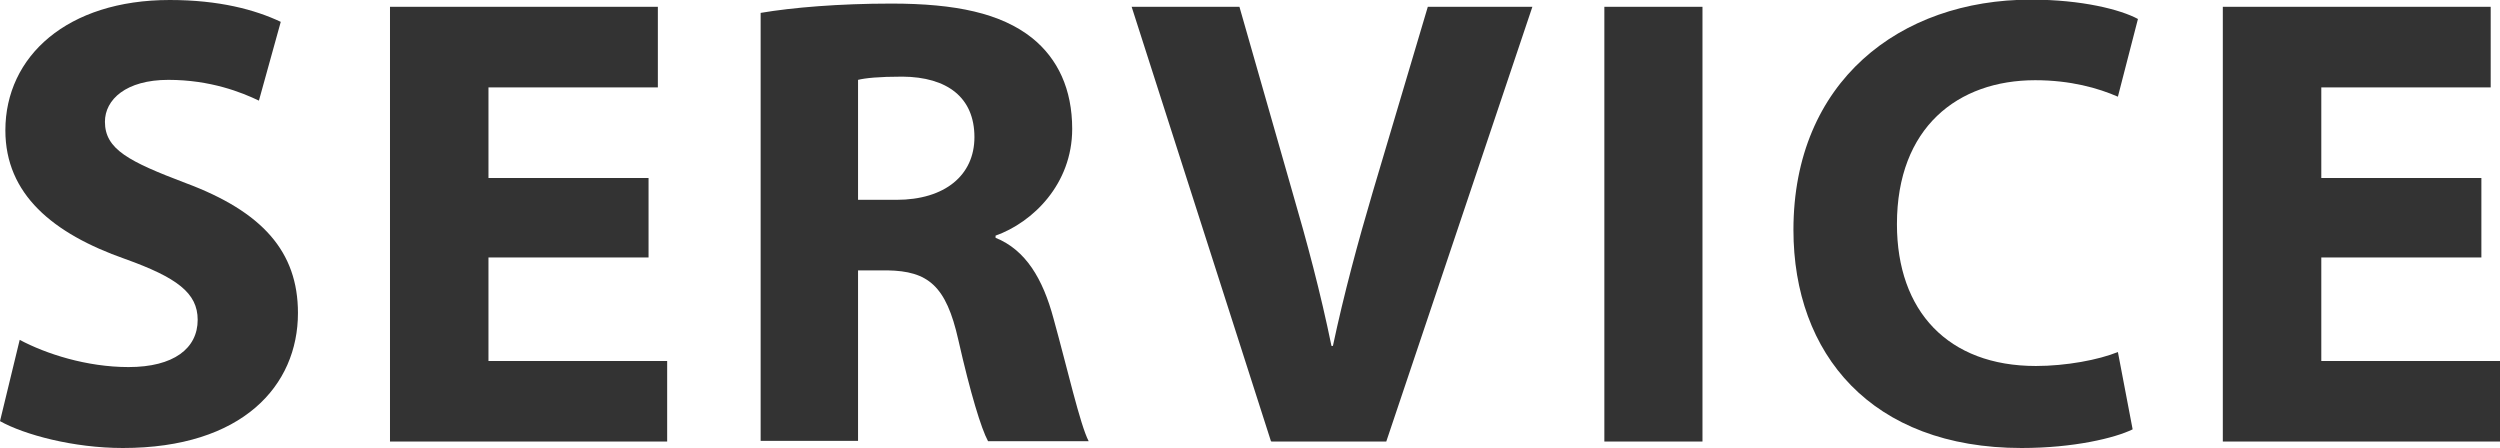
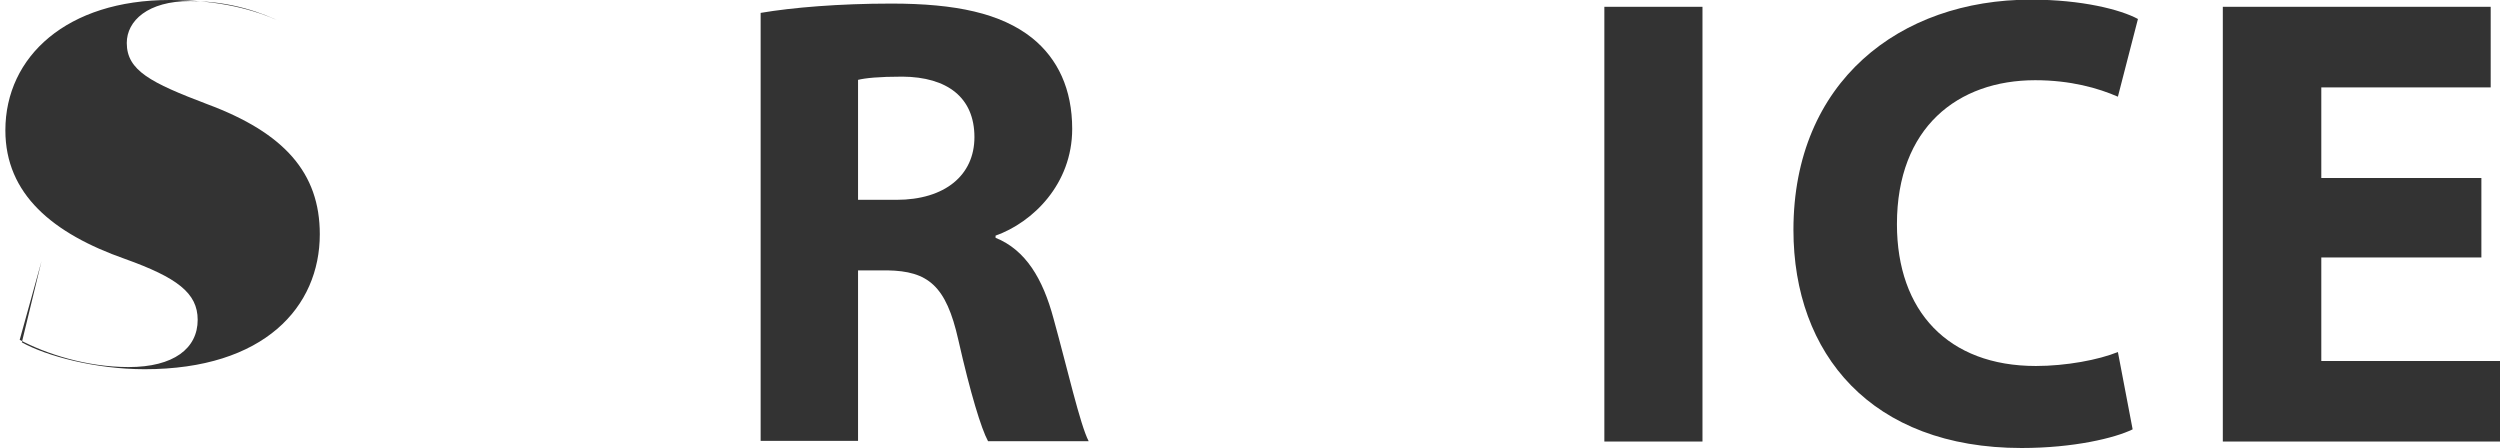
<svg xmlns="http://www.w3.org/2000/svg" id="_レイヤー_2" viewBox="0 0 69.81 12.51">
  <defs>
    <style>.cls-1{fill:#333;stroke-width:0px;}</style>
  </defs>
  <g id="_ロゴ_メニュー">
-     <path class="cls-1" d="m.55,9.49c.73.39,1.87.76,3.04.76,1.26,0,1.93-.52,1.93-1.32,0-.75-.58-1.18-2.03-1.7C1.47,6.52.15,5.42.15,3.64.15,1.57,1.88,0,4.74,0c1.38,0,2.38.27,3.1.61l-.61,2.2c-.48-.23-1.35-.58-2.53-.58s-1.77.55-1.77,1.17c0,.77.67,1.11,2.25,1.71,2.15.8,3.14,1.92,3.14,3.63,0,2.03-1.55,3.77-4.89,3.77-1.38,0-2.75-.37-3.43-.75l.55-2.27Z" />
-     <path class="cls-1" d="m18.11,7.19h-4.47v2.89h4.99v2.25h-7.74V.19h7.48v2.25h-4.73v2.53h4.47v2.23Z" />
+     <path class="cls-1" d="m.55,9.49c.73.39,1.87.76,3.04.76,1.26,0,1.93-.52,1.93-1.32,0-.75-.58-1.18-2.03-1.7C1.47,6.52.15,5.42.15,3.64.15,1.57,1.88,0,4.74,0c1.38,0,2.38.27,3.1.61c-.48-.23-1.35-.58-2.53-.58s-1.77.55-1.77,1.17c0,.77.67,1.11,2.25,1.71,2.15.8,3.14,1.92,3.14,3.63,0,2.03-1.55,3.77-4.89,3.77-1.38,0-2.75-.37-3.43-.75l.55-2.27Z" />
    <path class="cls-1" d="m21.24.36c.88-.15,2.19-.26,3.65-.26,1.8,0,3.06.27,3.93.96.72.58,1.12,1.43,1.12,2.54,0,1.54-1.1,2.61-2.14,2.98v.06c.84.34,1.32,1.14,1.62,2.26.38,1.37.74,2.96.98,3.42h-2.81c-.19-.35-.49-1.33-.83-2.83-.34-1.52-.85-1.92-1.98-1.94h-.82v4.76h-2.72V.36Zm2.72,5.22h1.07c1.36,0,2.18-.69,2.18-1.75,0-1.11-.76-1.68-2.01-1.69-.66,0-1.04.04-1.24.09v3.34Z" />
-     <path class="cls-1" d="m35.49,12.32L31.6.19h3.01l1.47,5.14c.42,1.44.79,2.82,1.1,4.33h.04c.31-1.46.7-2.9,1.11-4.29l1.54-5.18h2.92l-4.08,12.14h-3.2Z" />
    <path class="cls-1" d="m47.54.19v12.14h-2.74V.19h2.74Z" />
    <path class="cls-1" d="m59.55,11.99c-.49.24-1.64.52-3.1.52-4.2,0-6.37-2.63-6.37-6.09,0-4.14,2.97-6.43,6.63-6.43,1.43,0,2.51.28,2.99.54l-.56,2.17c-.55-.24-1.32-.46-2.31-.46-2.16,0-3.86,1.32-3.86,4.02,0,2.43,1.43,3.96,3.88,3.96.84,0,1.75-.17,2.29-.39l.41,2.15Z" />
    <path class="cls-1" d="m69.29,7.19h-4.47v2.89h4.99v2.25h-7.74V.19h7.48v2.25h-4.73v2.53h4.47v2.23Z" />
  </g>
</svg>